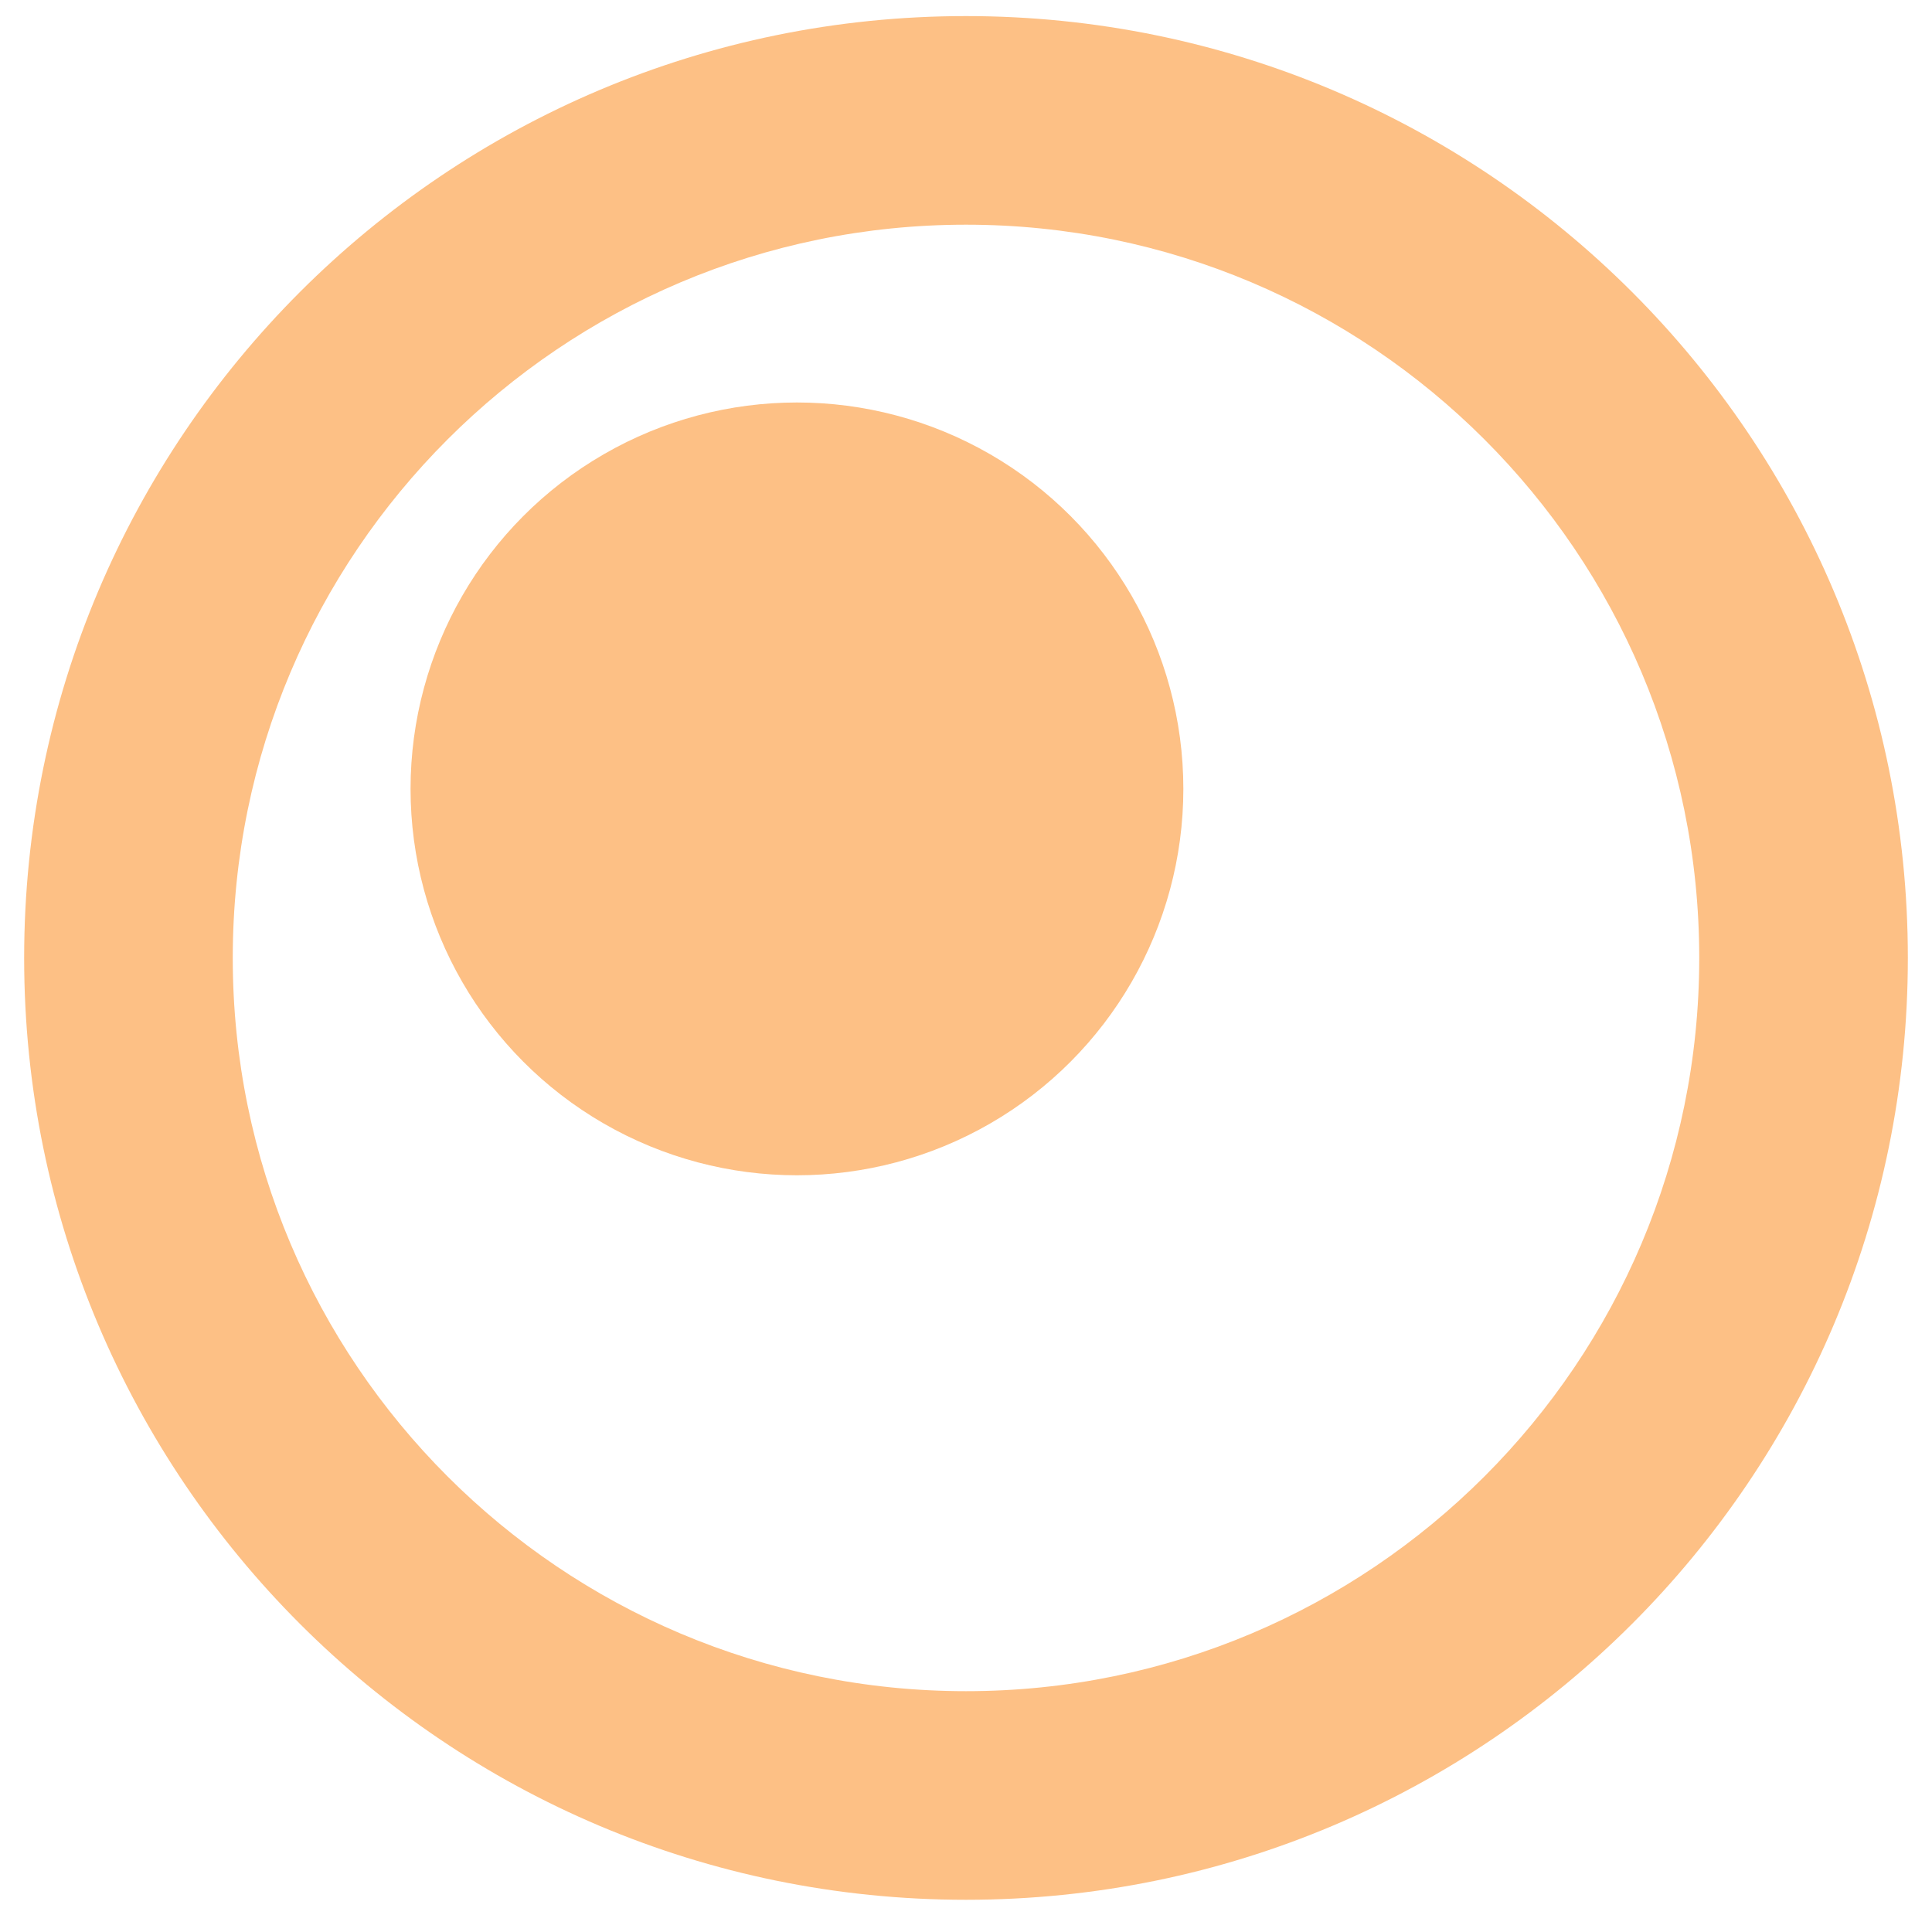
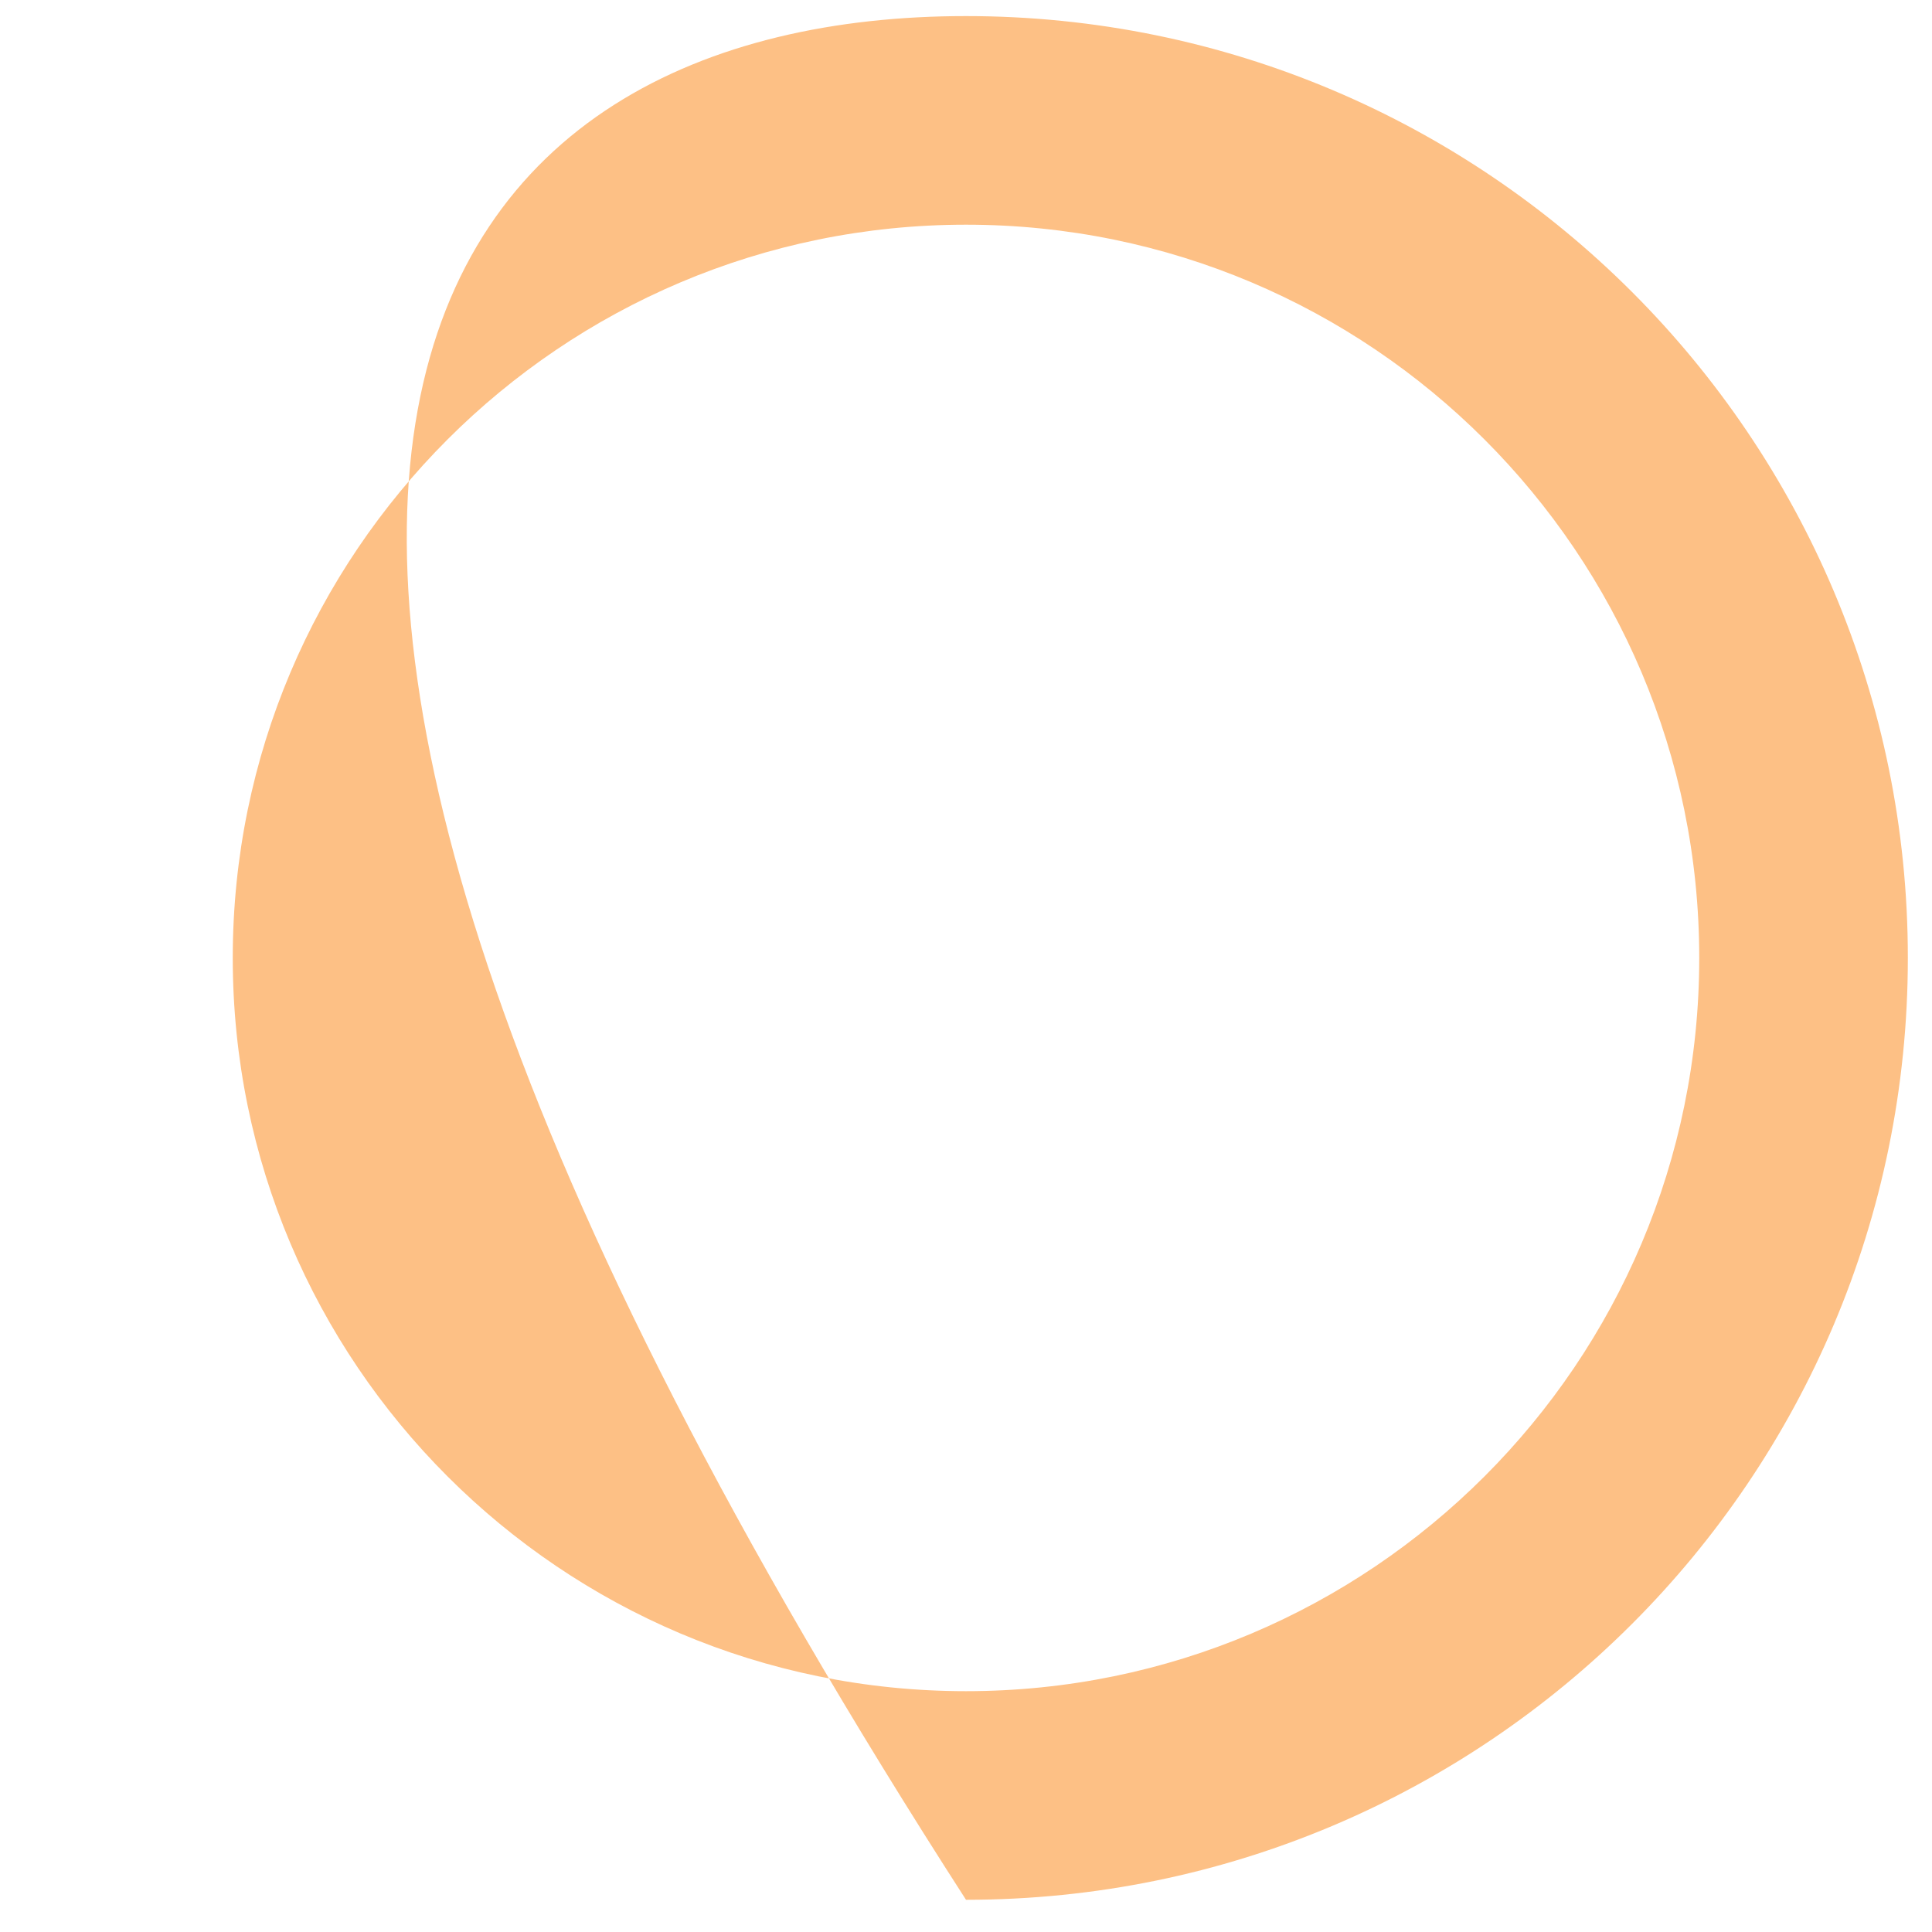
<svg xmlns="http://www.w3.org/2000/svg" width="40" height="40" viewBox="0 0 40 40" fill="none">
-   <circle cx="16.5" cy="16.333" r="8" fill="#FDC085" />
-   <path d="M39.5 19.833C39.5 30.603 30.77 39.333 20 39.333C9.23 39.333 0.5 30.603 0.5 19.833C0.5 9.063 9.23 0.333 20 0.333C30.77 0.333 39.5 9.063 39.5 19.833ZM4.819 19.833C4.819 28.217 11.616 35.014 20 35.014C28.384 35.014 35.181 28.217 35.181 19.833C35.181 11.449 28.384 4.652 20 4.652C11.616 4.652 4.819 11.449 4.819 19.833Z" fill="#FDC085" />
+   <path d="M39.5 19.833C39.5 30.603 30.77 39.333 20 39.333C0.5 9.063 9.23 0.333 20 0.333C30.77 0.333 39.5 9.063 39.5 19.833ZM4.819 19.833C4.819 28.217 11.616 35.014 20 35.014C28.384 35.014 35.181 28.217 35.181 19.833C35.181 11.449 28.384 4.652 20 4.652C11.616 4.652 4.819 11.449 4.819 19.833Z" fill="#FDC085" />
</svg>